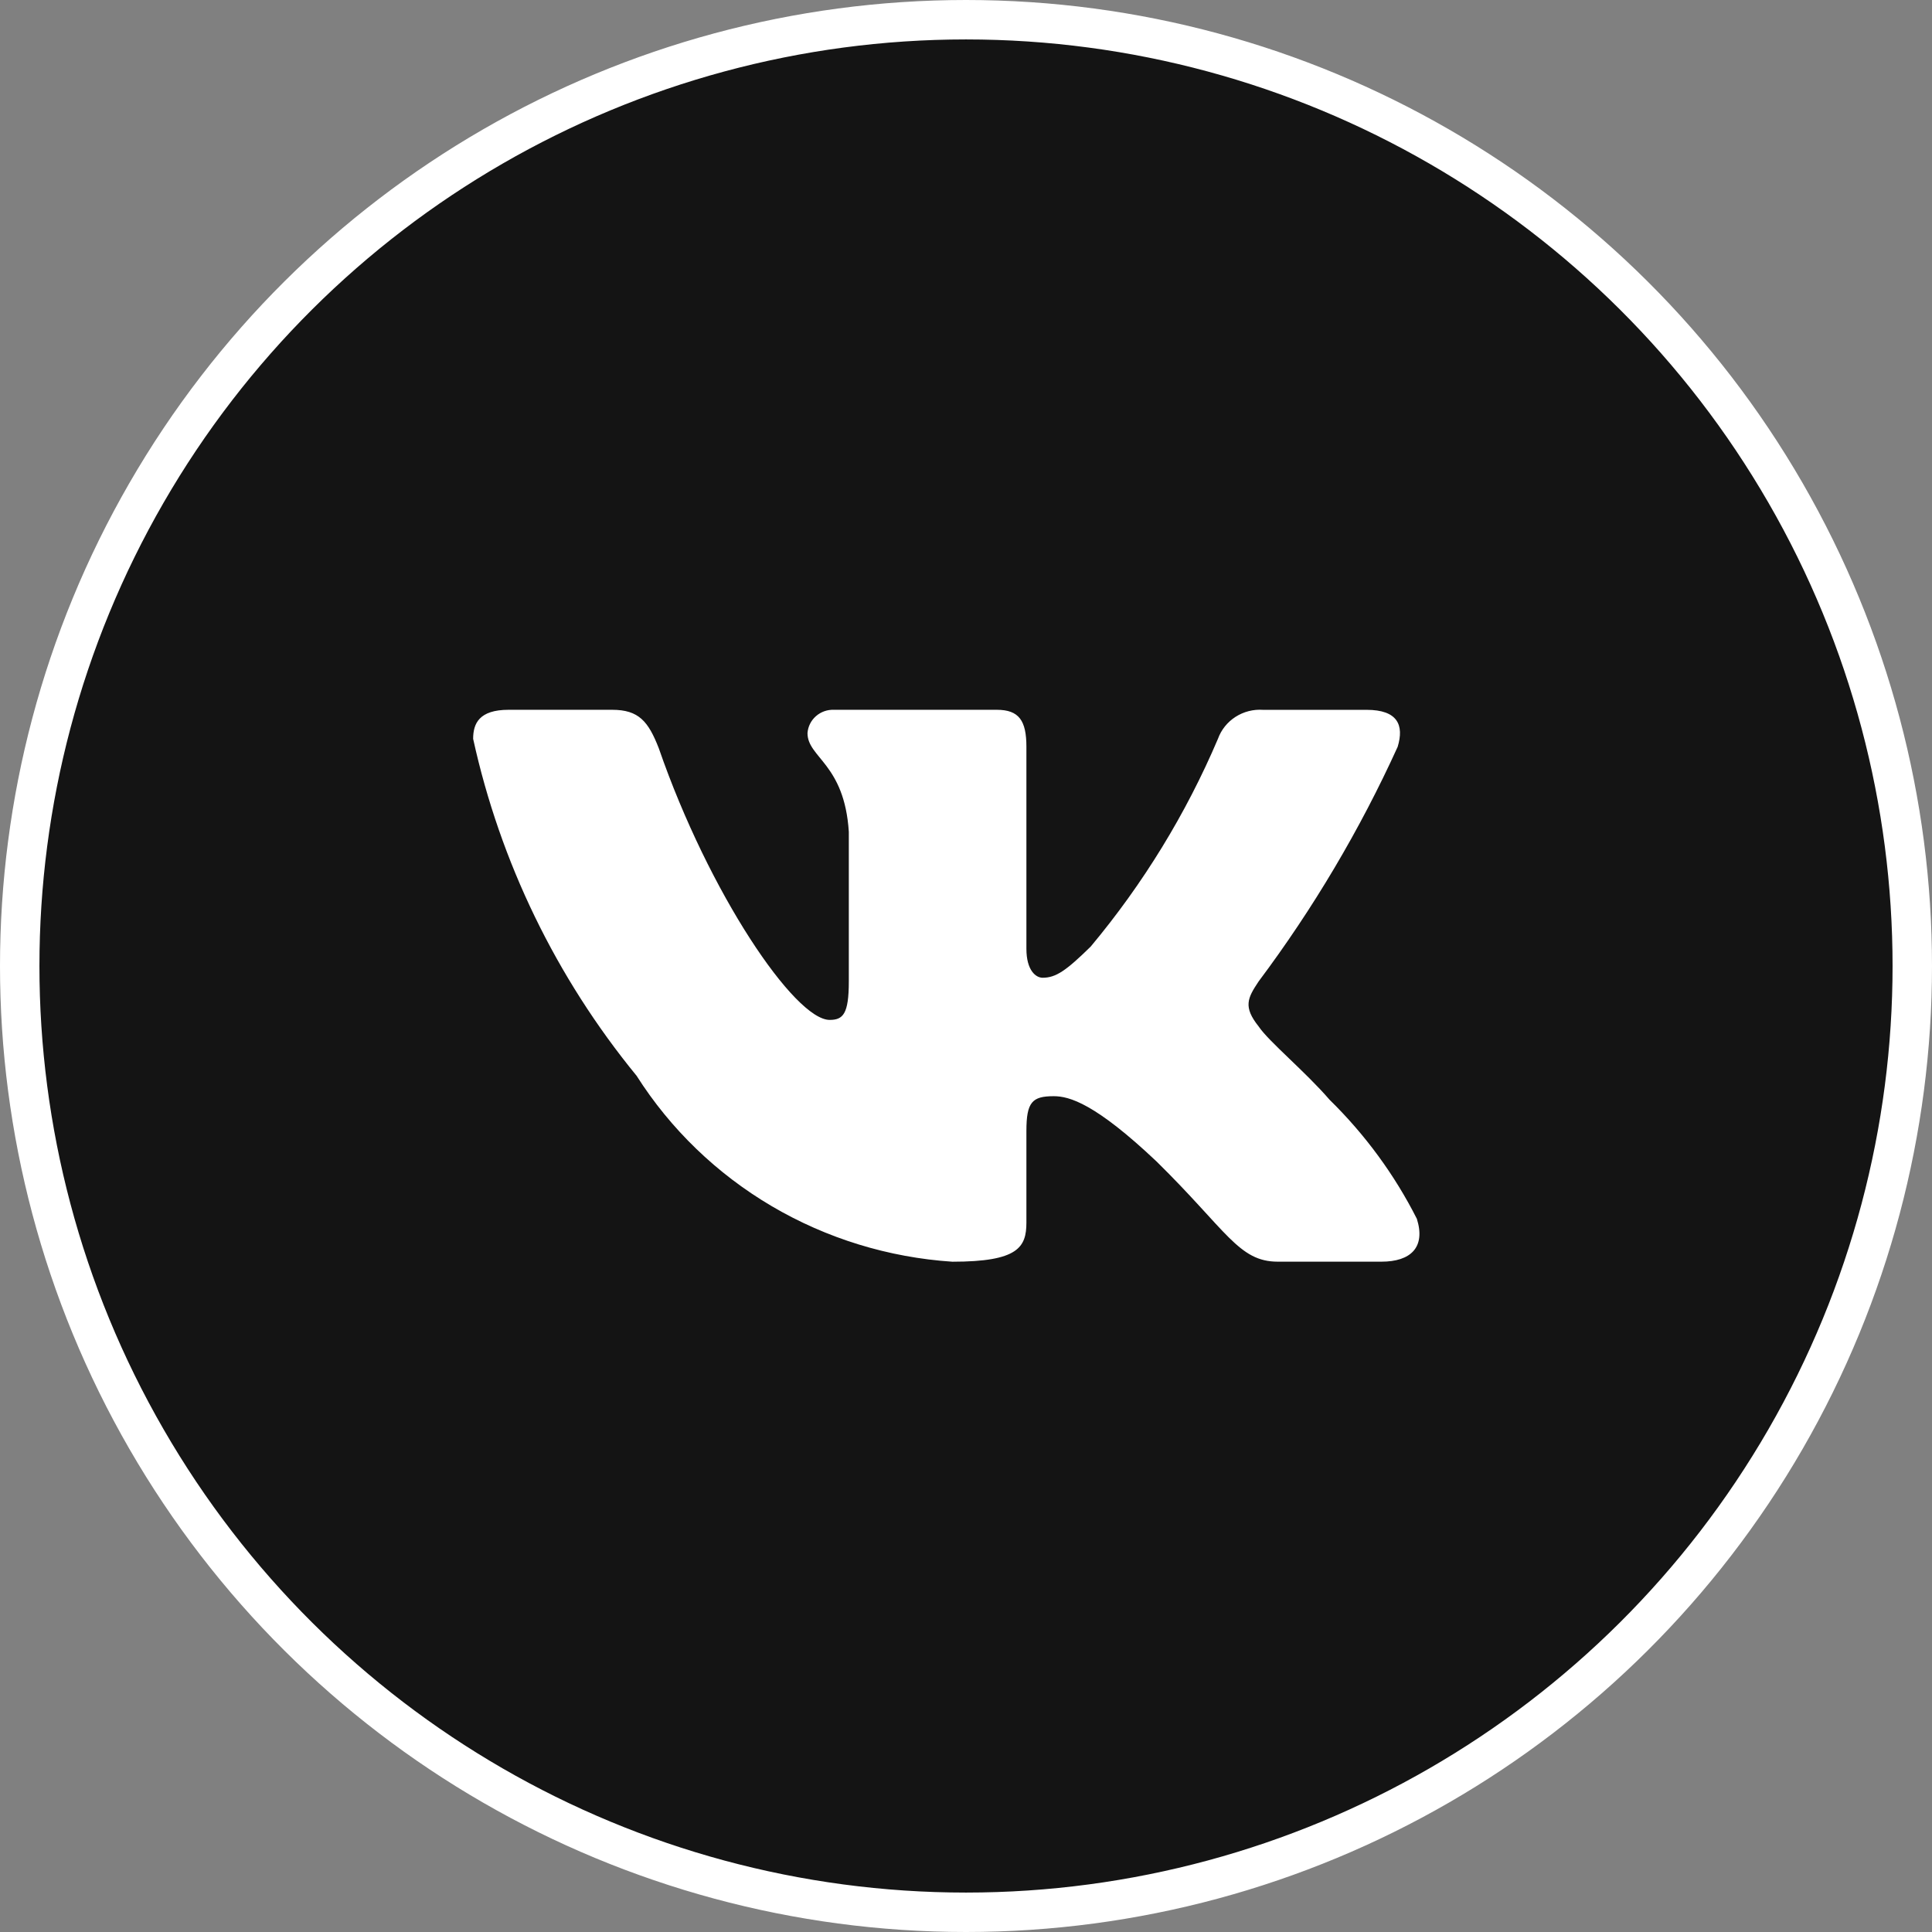
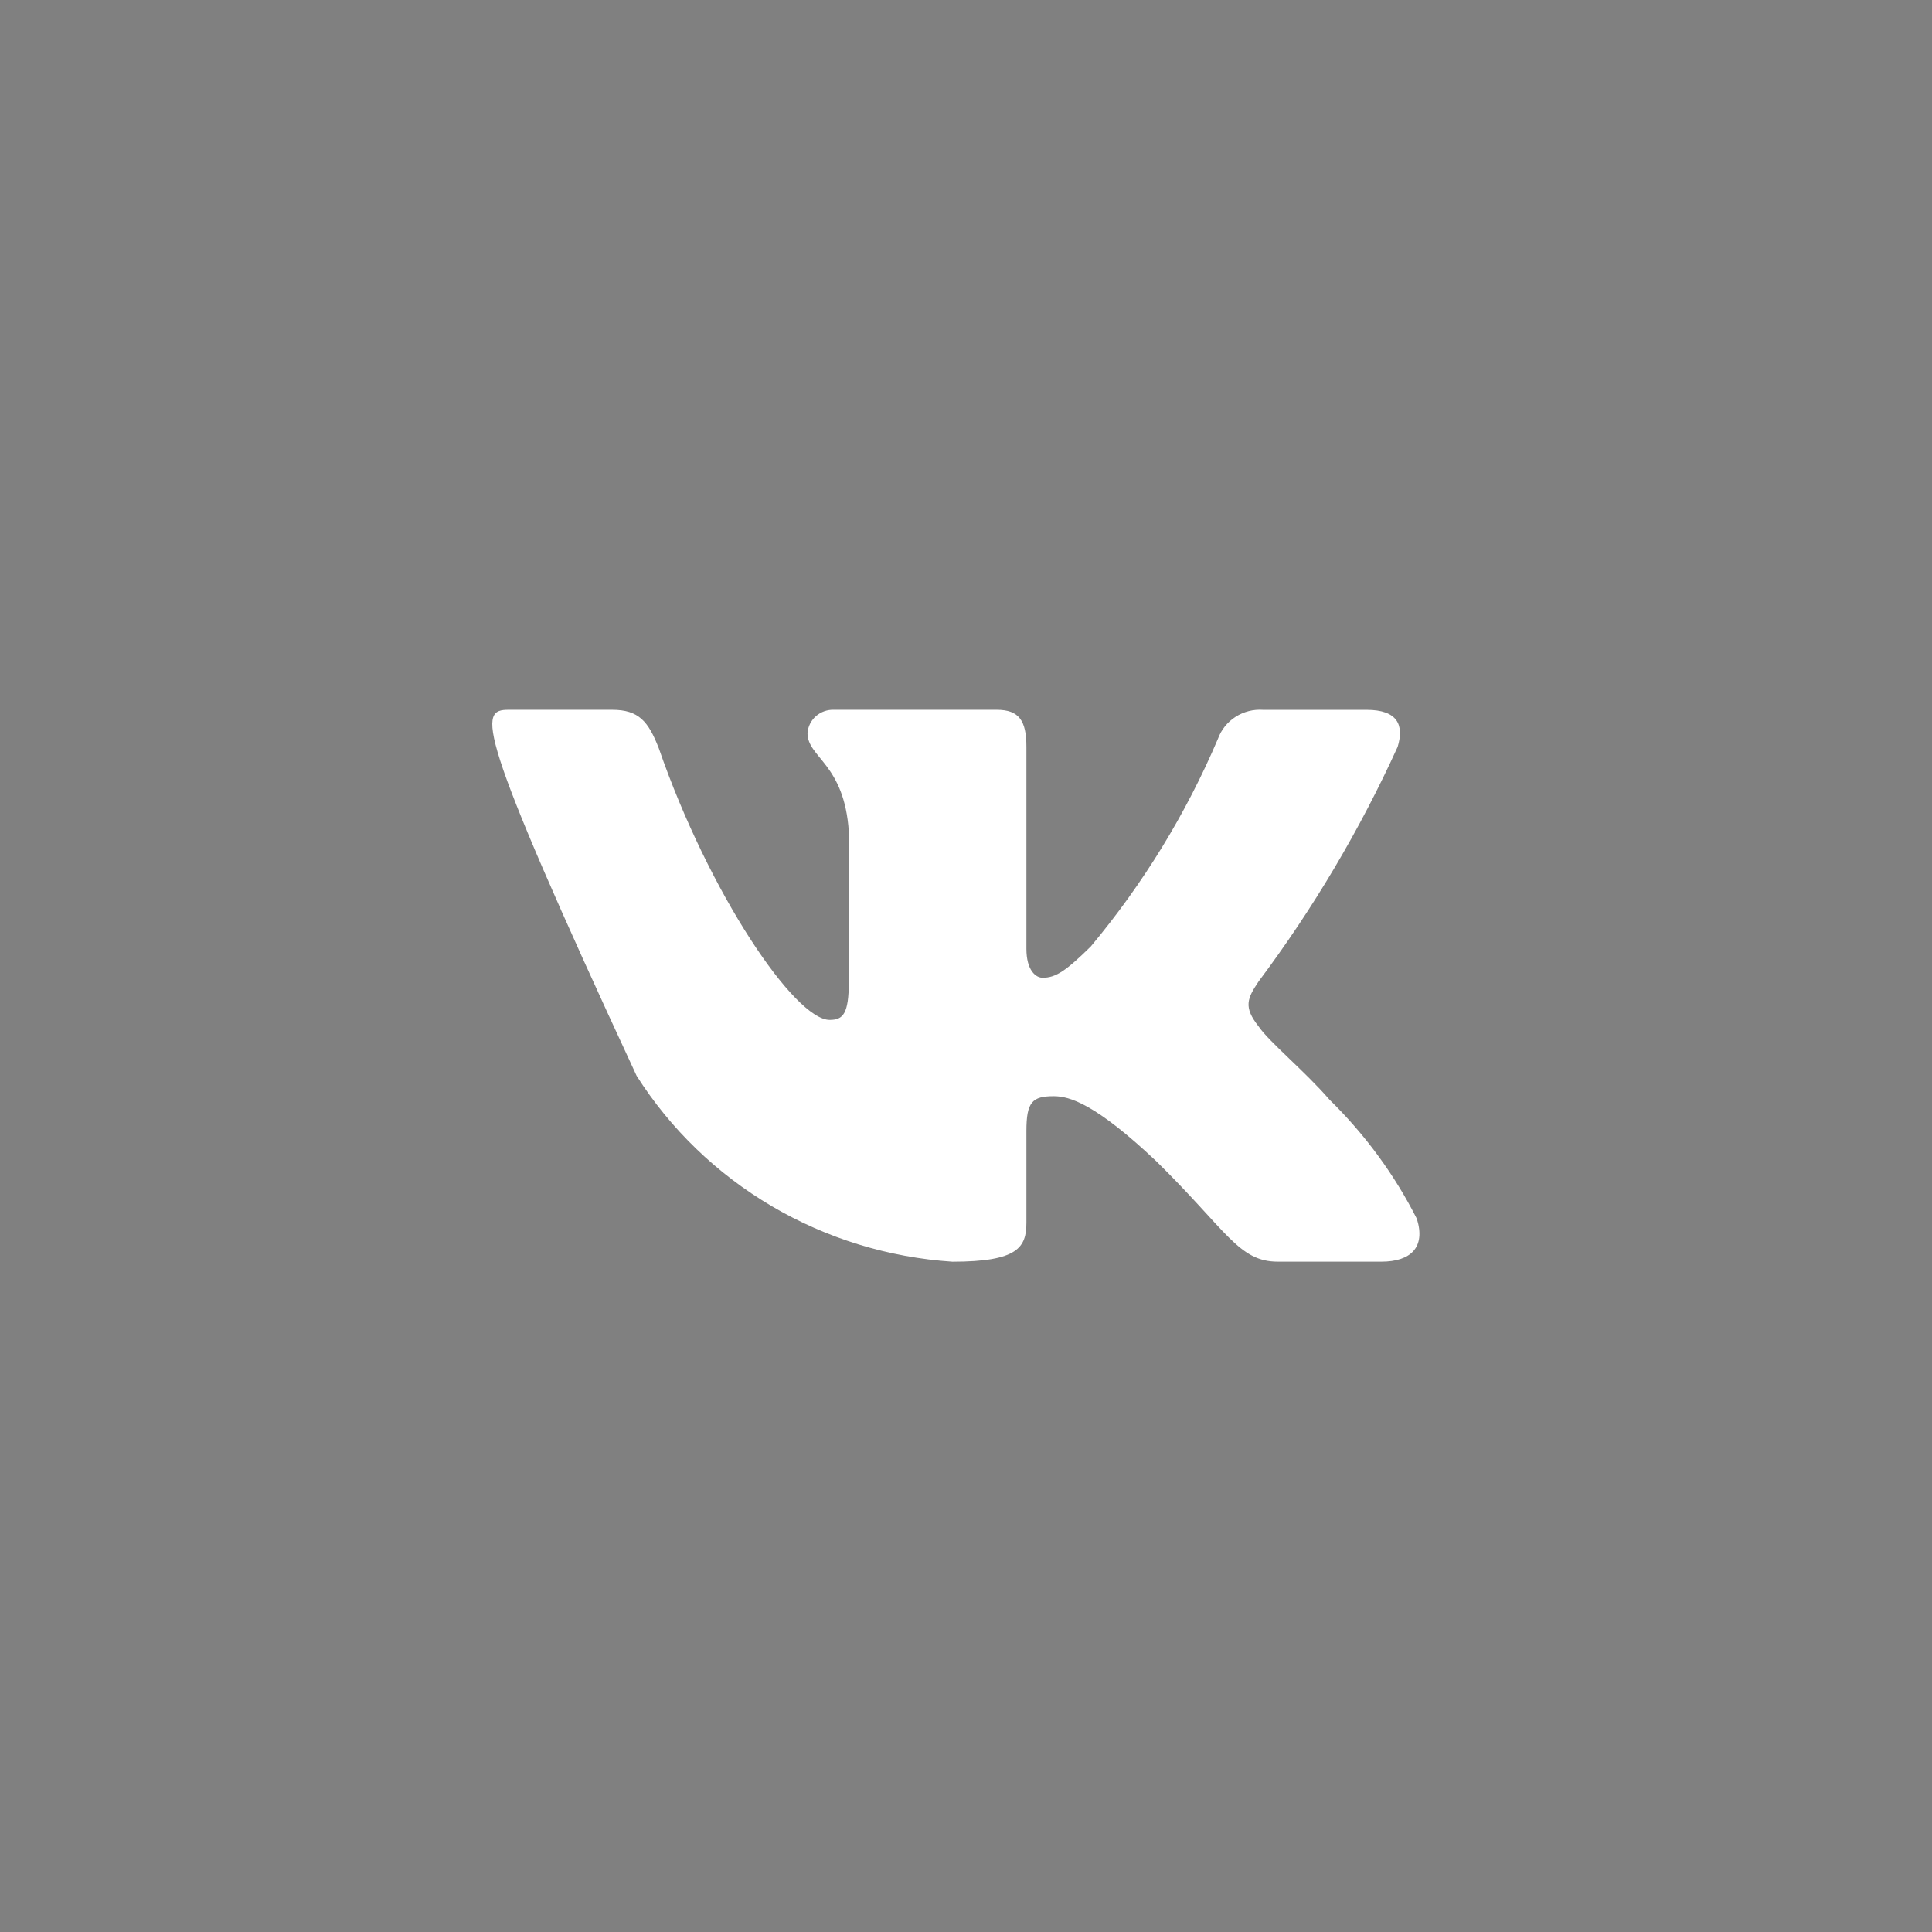
<svg xmlns="http://www.w3.org/2000/svg" width="49" height="49" viewBox="0 0 49 49" fill="none">
  <rect x="0" y="0" width="49" height="49" fill="#808080" stroke="none" />
-   <circle cx="24.5" cy="24.5" r="24" transform="rotate(90 24.5 24.5)" fill="#141414" stroke="white" />
-   <path d="M35.035 31.999H32.408C31.414 31.999 31.115 31.209 29.333 29.458C27.776 27.985 27.119 27.802 26.725 27.802C26.18 27.802 26.032 27.949 26.032 28.685V31.005C26.032 31.633 25.824 32 24.155 32C22.535 31.893 20.964 31.41 19.571 30.59C18.179 29.77 17.005 28.637 16.146 27.285C14.105 24.792 12.686 21.865 12 18.739C12 18.352 12.15 18.002 12.9 18.002H15.526C16.201 18.002 16.444 18.297 16.709 18.979C17.983 22.662 20.159 25.867 21.042 25.867C21.381 25.867 21.528 25.72 21.528 24.891V21.096C21.416 19.365 20.48 19.219 20.48 18.593C20.492 18.428 20.569 18.273 20.695 18.163C20.82 18.053 20.985 17.995 21.154 18.002H25.281C25.845 18.002 26.032 18.277 26.032 18.94V24.062C26.032 24.615 26.273 24.798 26.444 24.798C26.782 24.798 27.043 24.615 27.663 24.007C28.994 22.414 30.081 20.639 30.89 18.738C30.973 18.509 31.129 18.314 31.336 18.181C31.542 18.049 31.787 17.986 32.033 18.003H34.66C35.448 18.003 35.615 18.389 35.448 18.941C34.492 21.043 33.31 23.037 31.922 24.891C31.639 25.315 31.526 25.536 31.922 26.033C32.182 26.42 33.103 27.175 33.722 27.893C34.622 28.775 35.37 29.795 35.935 30.912C36.161 31.631 35.784 31.999 35.035 31.999Z" fill="white" />
+   <path d="M35.035 31.999H32.408C31.414 31.999 31.115 31.209 29.333 29.458C27.776 27.985 27.119 27.802 26.725 27.802C26.18 27.802 26.032 27.949 26.032 28.685V31.005C26.032 31.633 25.824 32 24.155 32C22.535 31.893 20.964 31.41 19.571 30.59C18.179 29.77 17.005 28.637 16.146 27.285C12 18.352 12.15 18.002 12.9 18.002H15.526C16.201 18.002 16.444 18.297 16.709 18.979C17.983 22.662 20.159 25.867 21.042 25.867C21.381 25.867 21.528 25.72 21.528 24.891V21.096C21.416 19.365 20.48 19.219 20.48 18.593C20.492 18.428 20.569 18.273 20.695 18.163C20.82 18.053 20.985 17.995 21.154 18.002H25.281C25.845 18.002 26.032 18.277 26.032 18.94V24.062C26.032 24.615 26.273 24.798 26.444 24.798C26.782 24.798 27.043 24.615 27.663 24.007C28.994 22.414 30.081 20.639 30.89 18.738C30.973 18.509 31.129 18.314 31.336 18.181C31.542 18.049 31.787 17.986 32.033 18.003H34.66C35.448 18.003 35.615 18.389 35.448 18.941C34.492 21.043 33.31 23.037 31.922 24.891C31.639 25.315 31.526 25.536 31.922 26.033C32.182 26.42 33.103 27.175 33.722 27.893C34.622 28.775 35.37 29.795 35.935 30.912C36.161 31.631 35.784 31.999 35.035 31.999Z" fill="white" />
</svg>